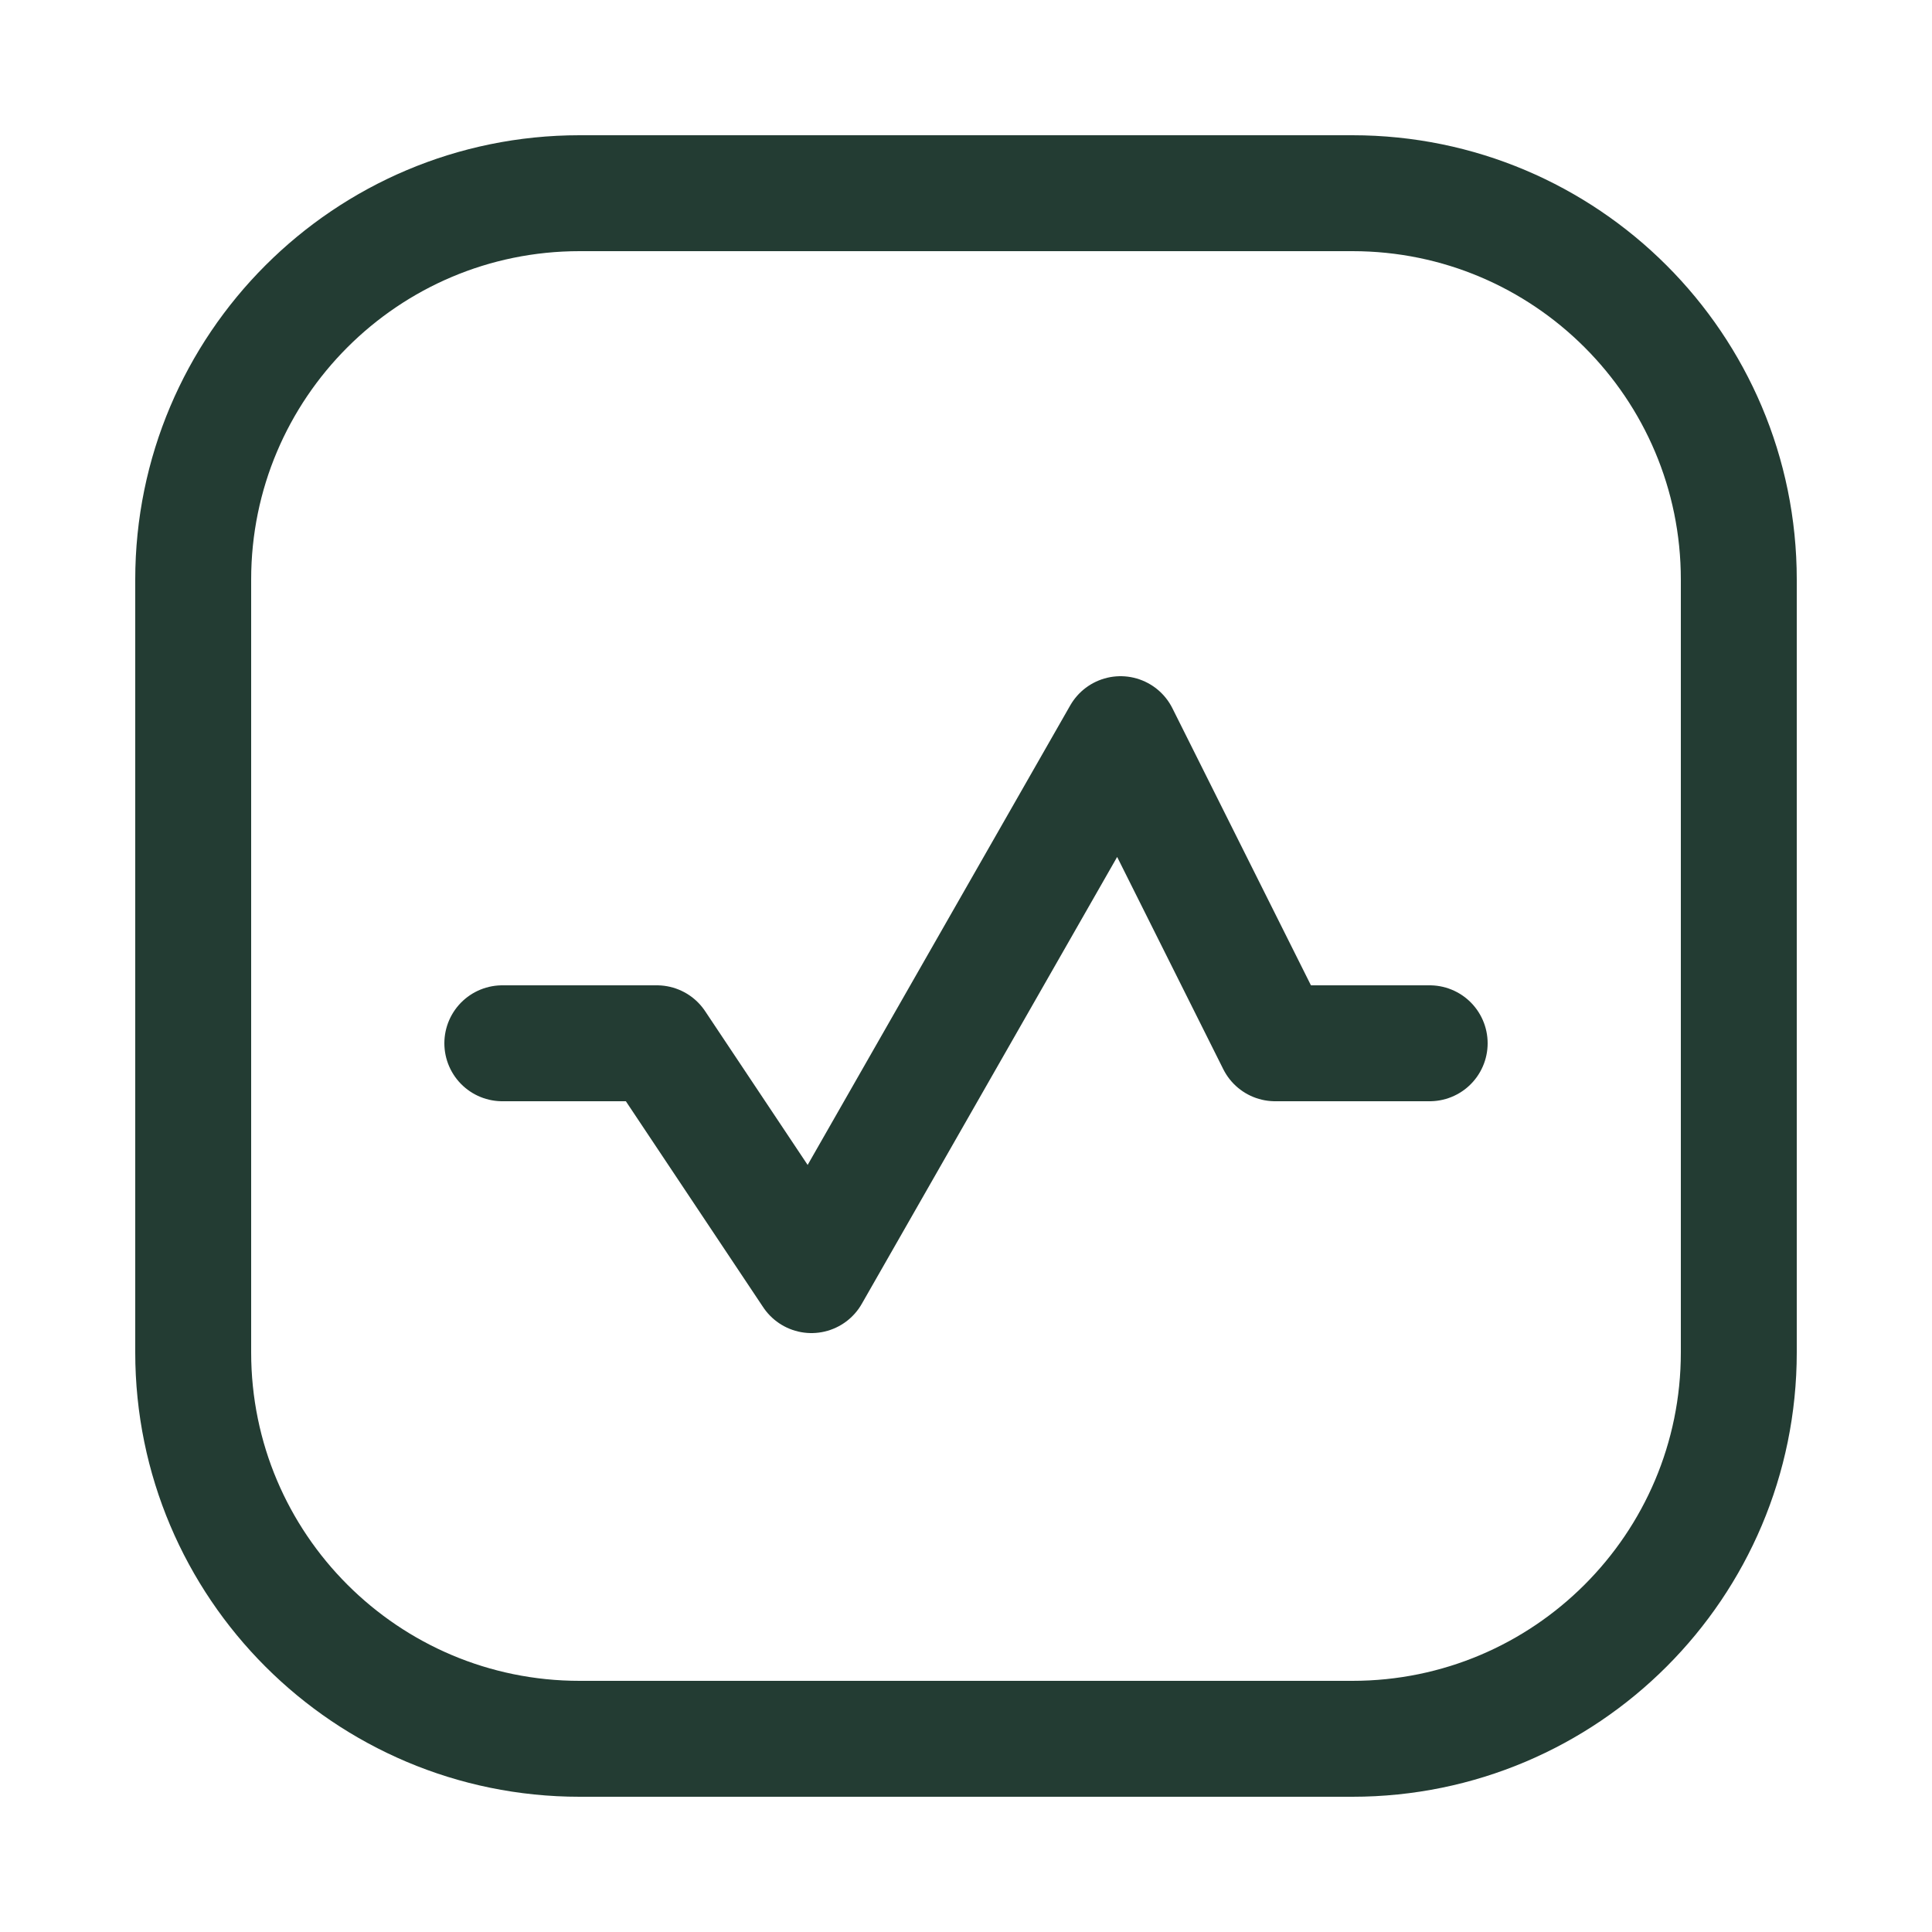
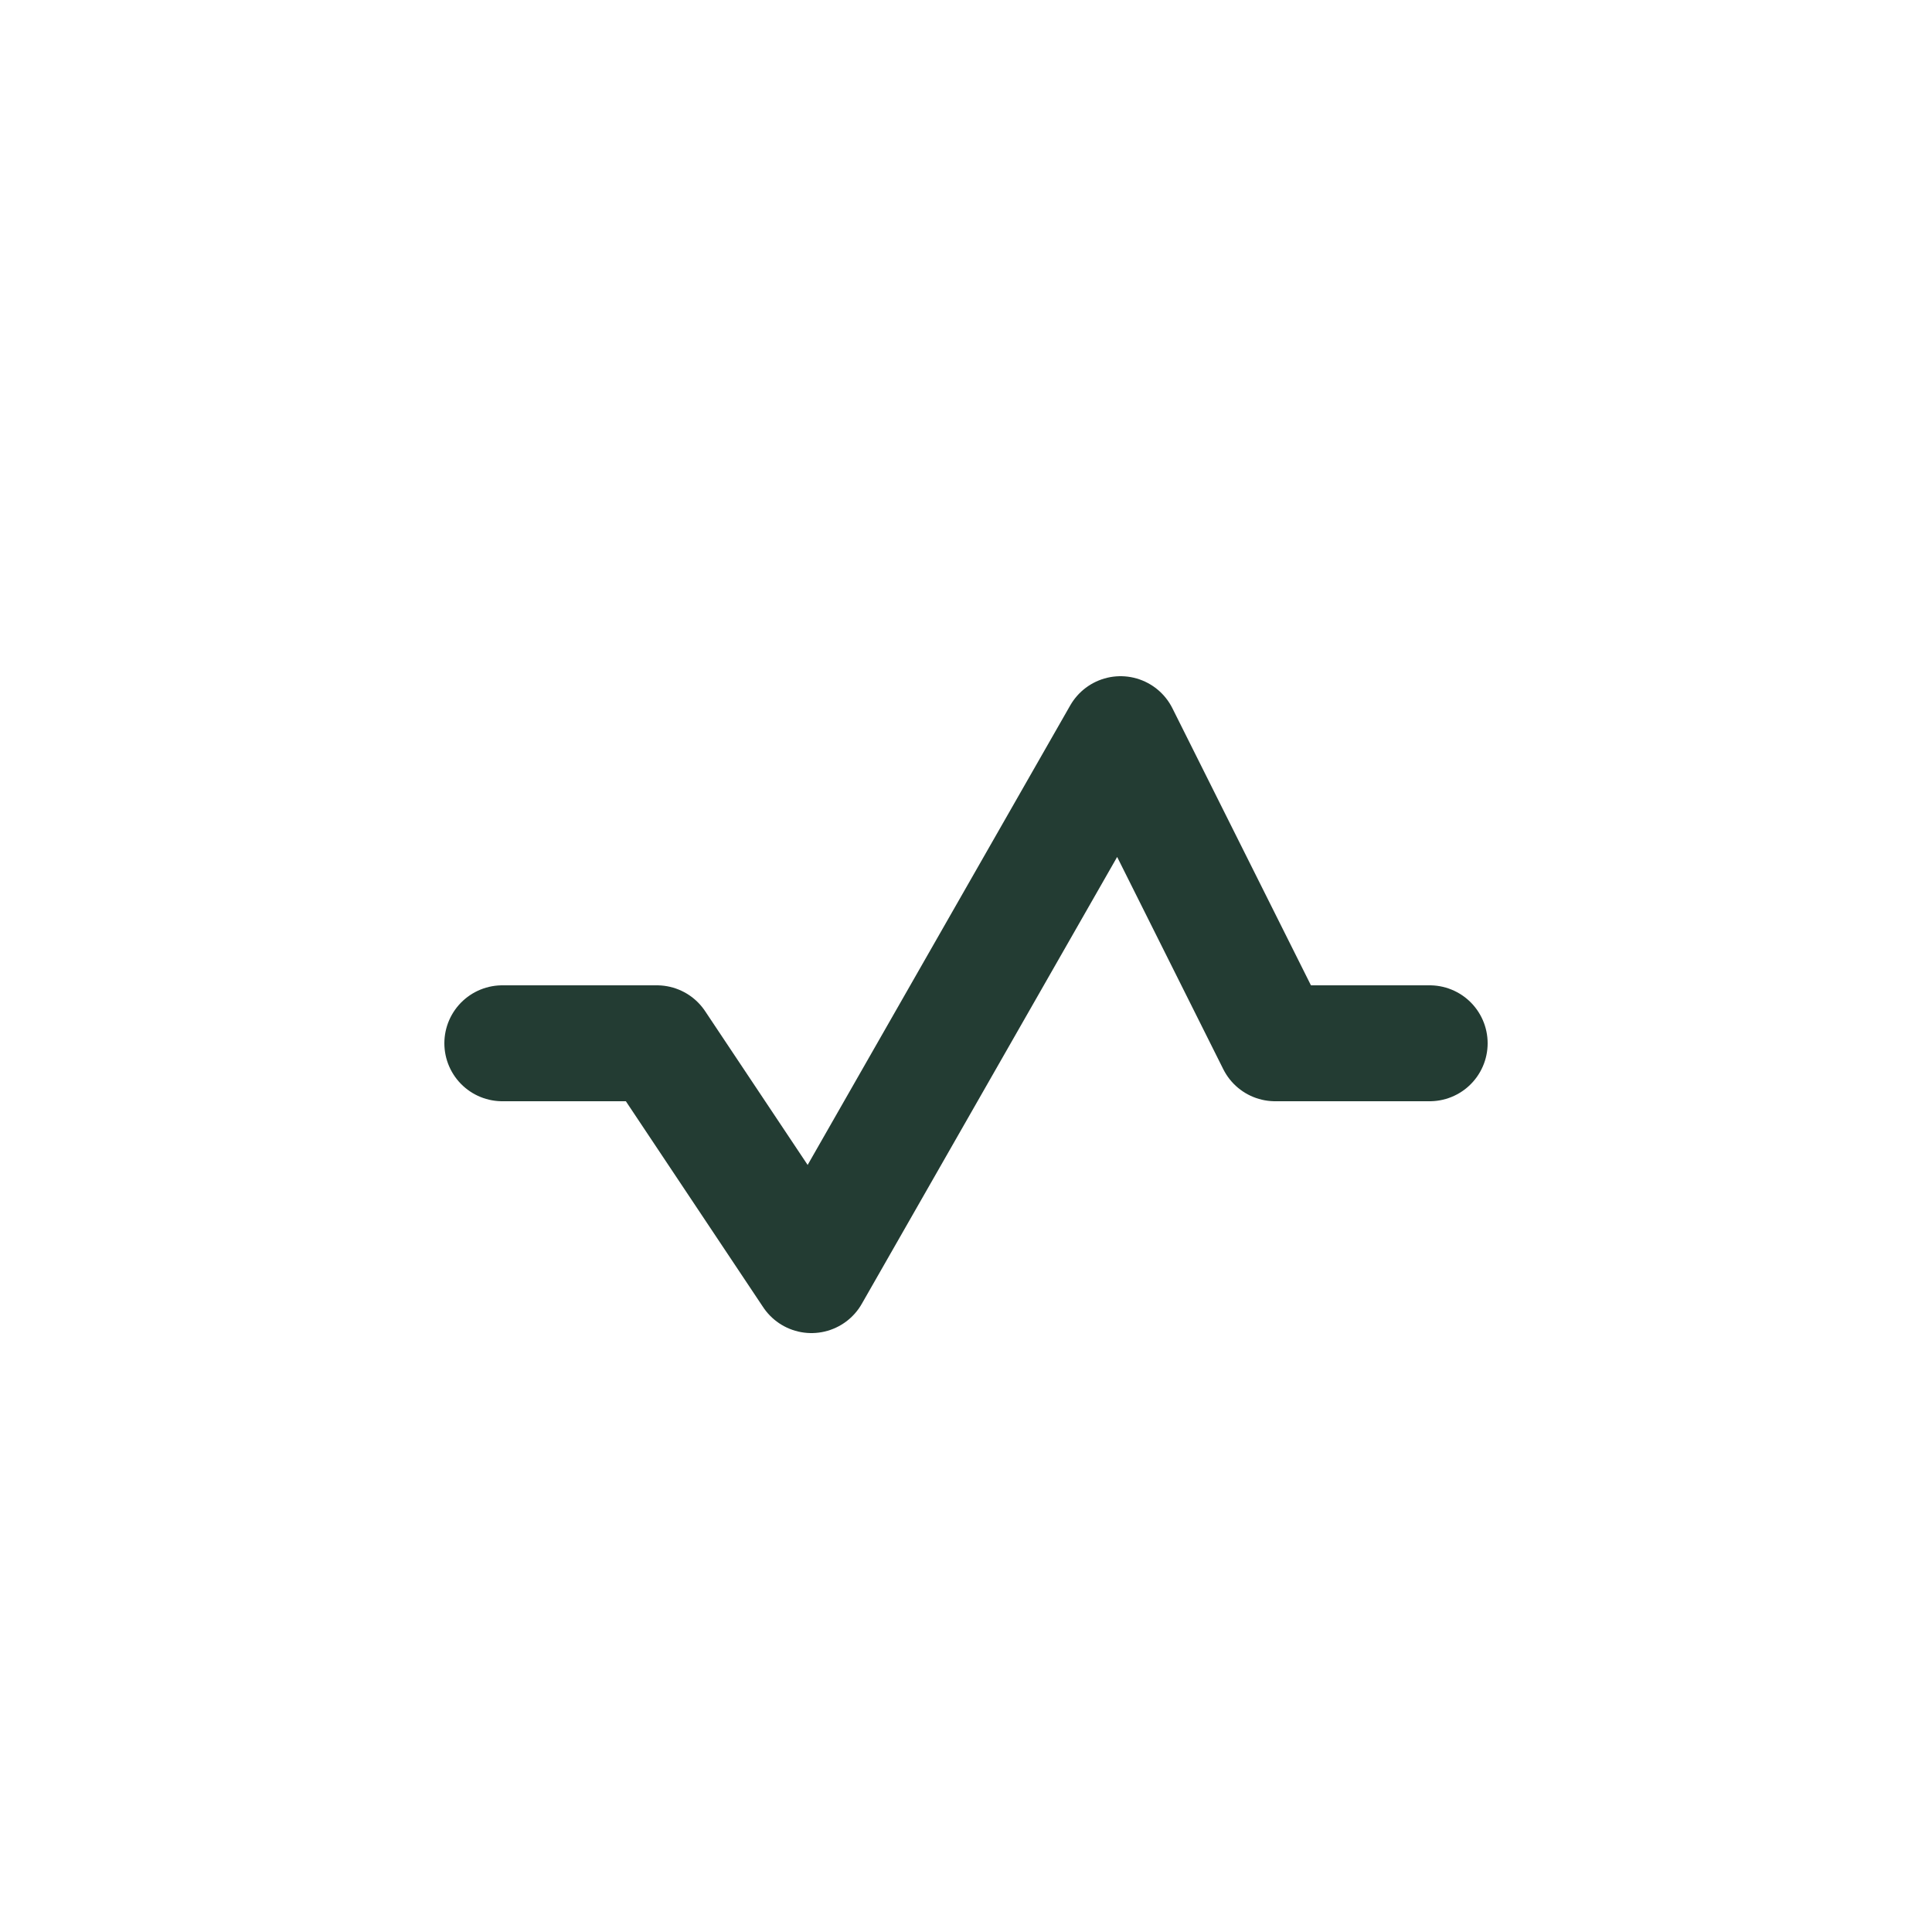
<svg xmlns="http://www.w3.org/2000/svg" width="25" height="25" viewBox="0 0 25 25" fill="none">
-   <path d="M17.5 2.5H7.5C4.739 2.5 2.5 4.739 2.5 7.5V17.5C2.5 20.261 4.739 22.5 7.5 22.5H17.5C20.261 22.5 22.5 20.261 22.5 17.5V7.5C22.5 4.739 20.261 2.5 17.5 2.5Z" stroke="#233C33" stroke-width="1.5" />
  <path d="M6.5 13.5H8.5L10.5 16.5L14.5 9.5L16.5 13.5H18.5" stroke="#233C33" stroke-width="1.5" stroke-linecap="round" stroke-linejoin="round" />
</svg>